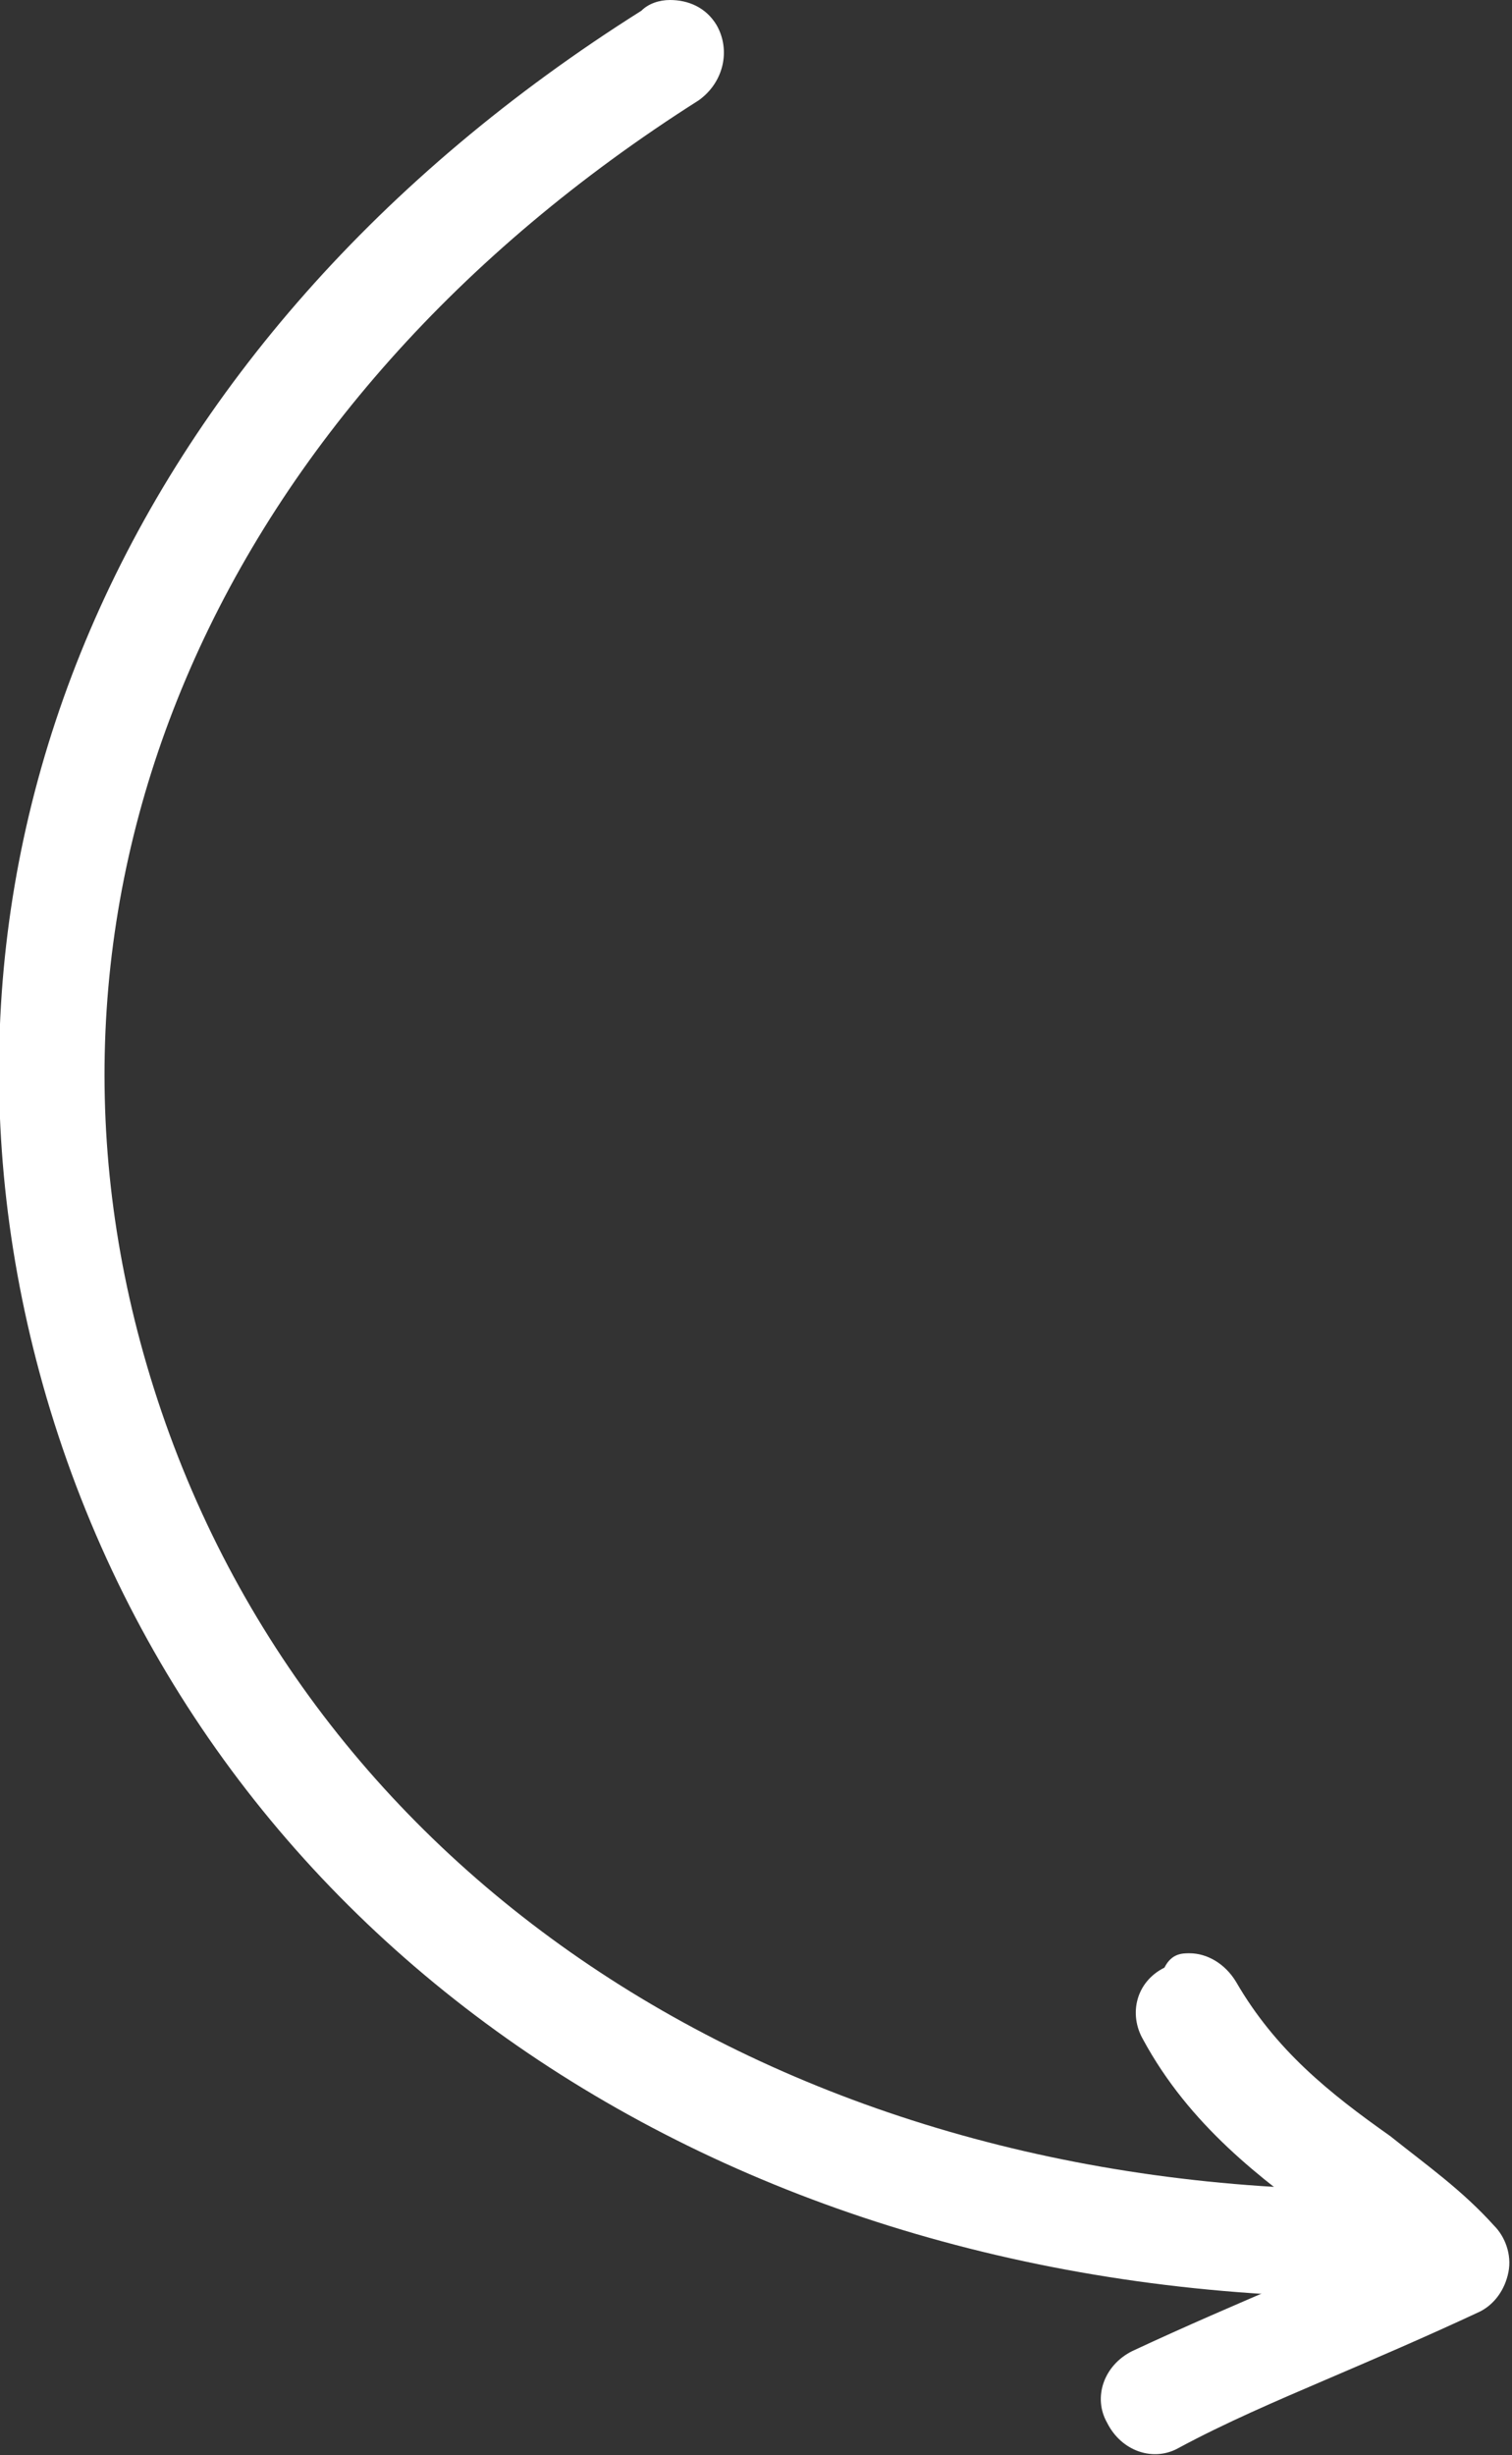
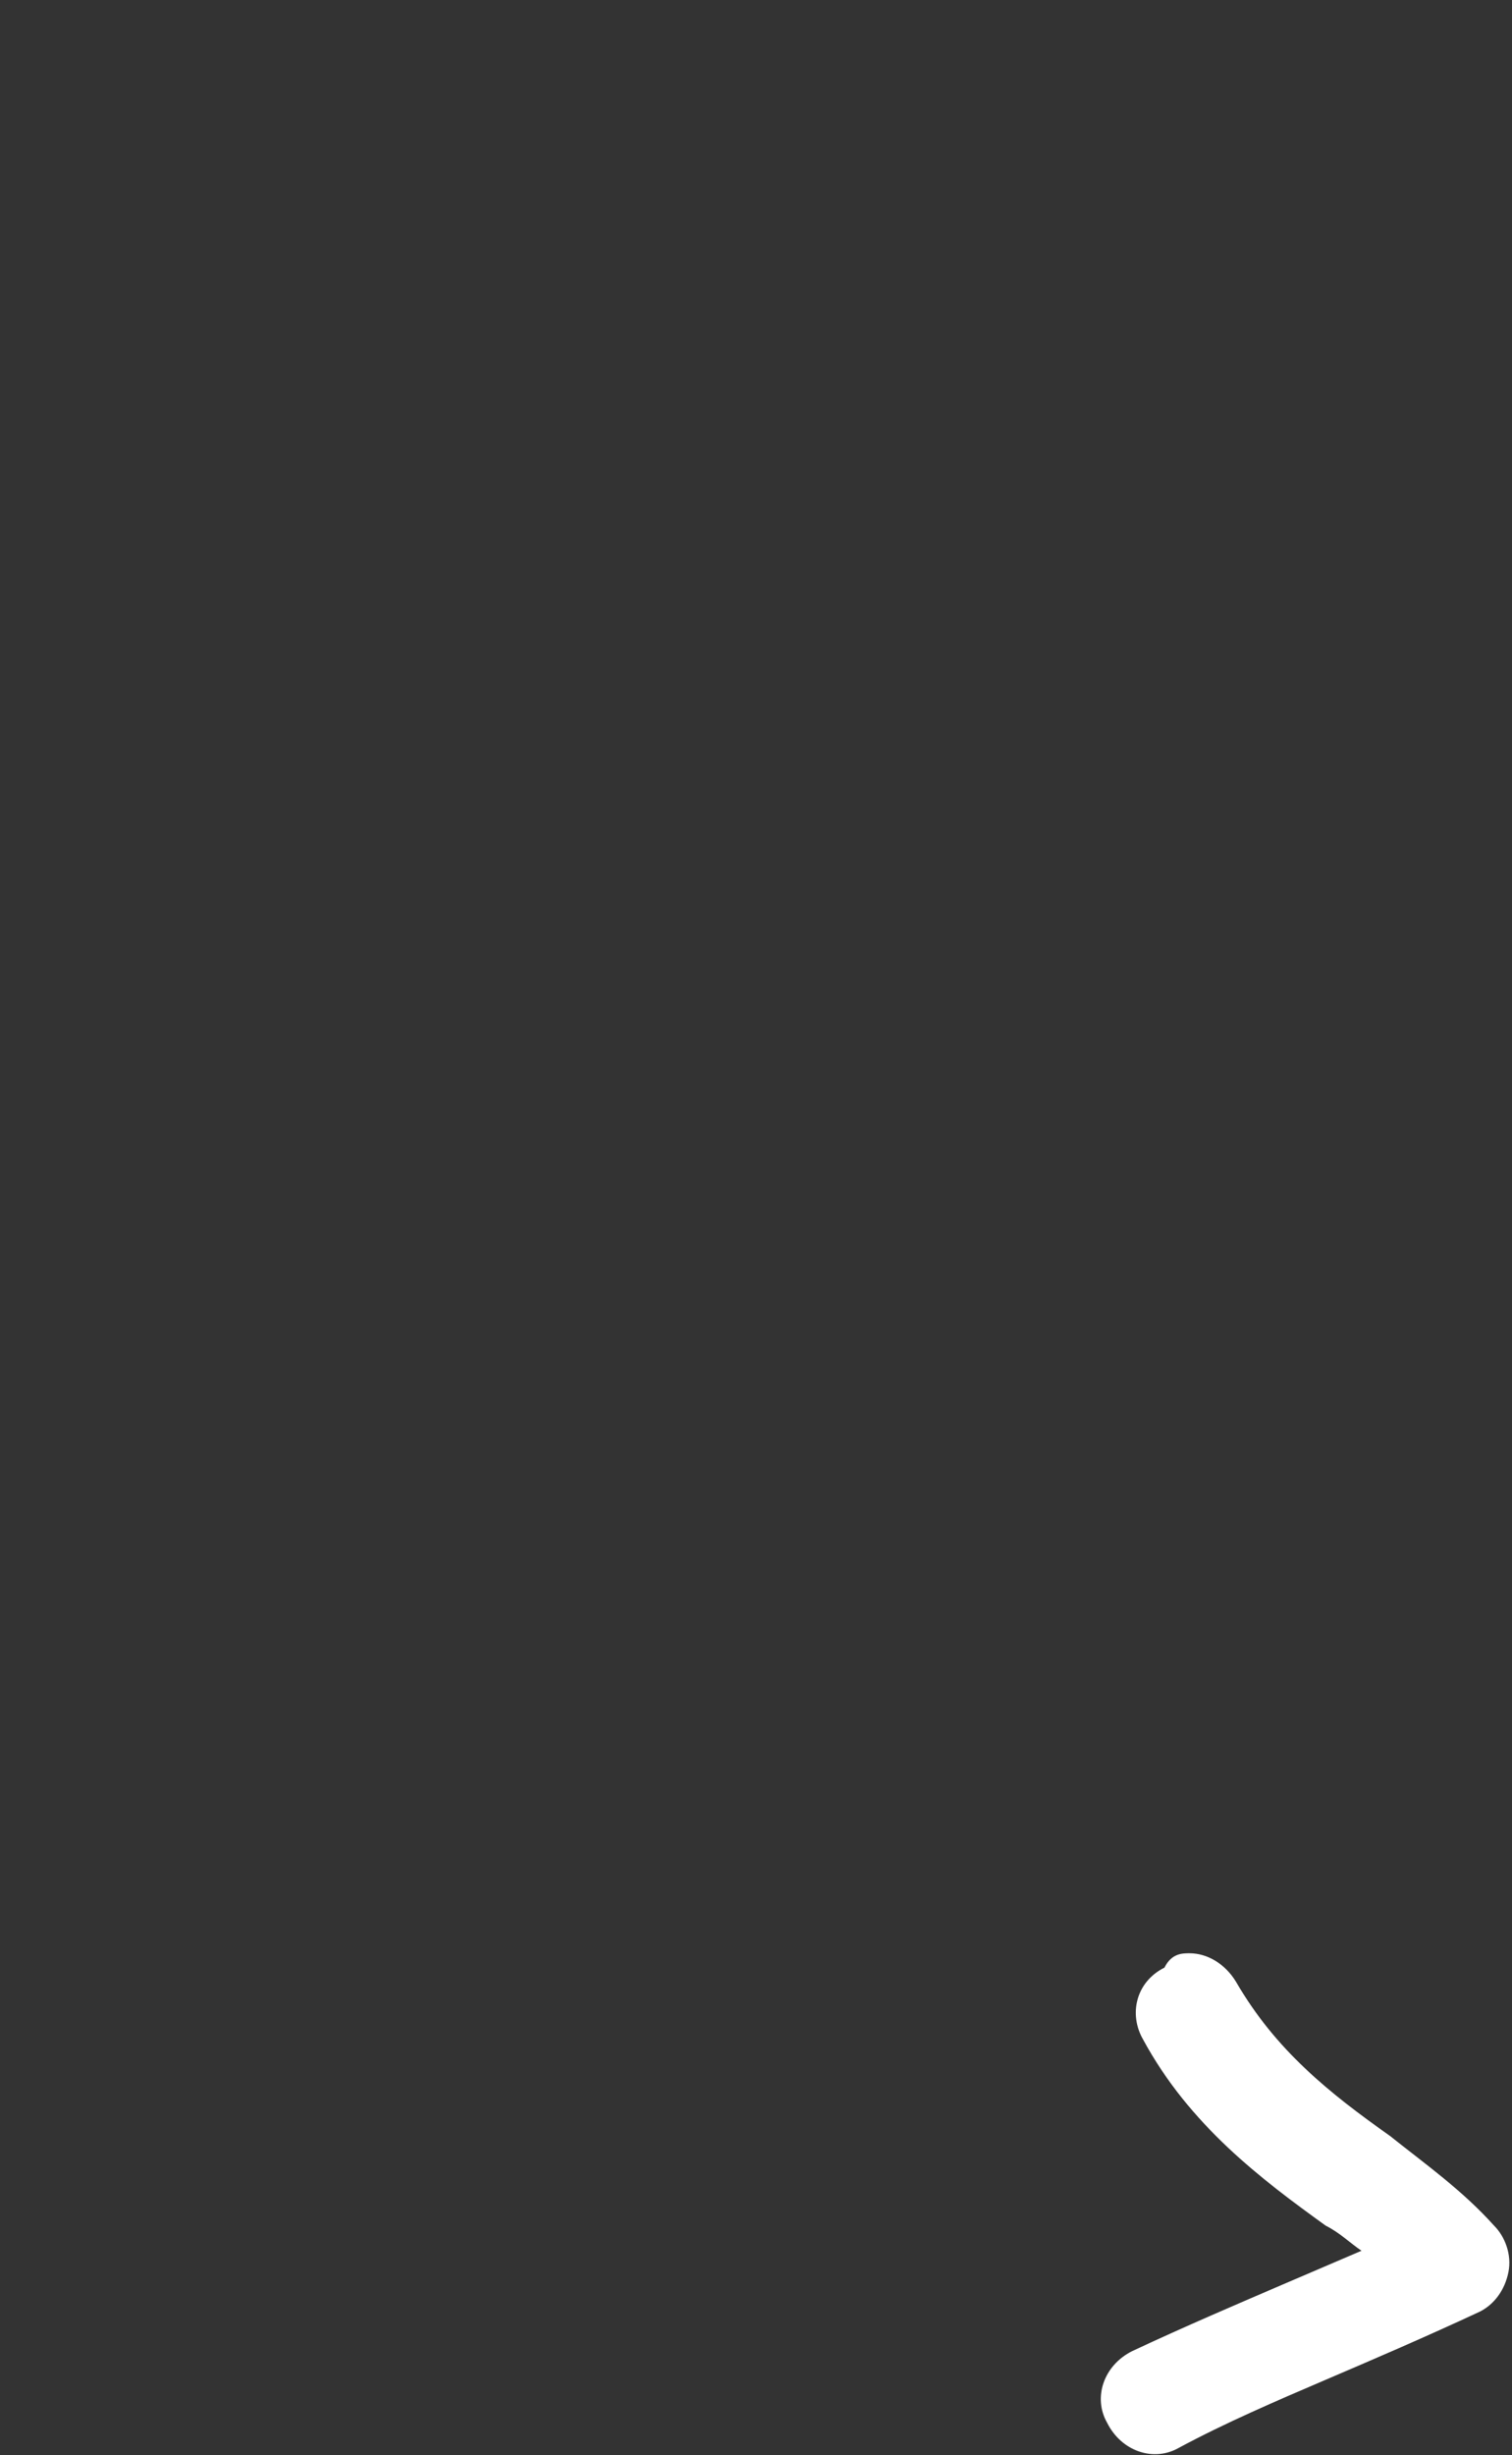
<svg xmlns="http://www.w3.org/2000/svg" id="Слой_1" x="0px" y="0px" viewBox="0 0 42.2 68.5" style="enable-background:new 0 0 42.2 68.5;" xml:space="preserve">
  <rect x="0" y="0" width="42.2" height="68.5" fill="#333333" stroke="none" />
  <style type="text/css"> .st0{fill:#FFFFFF;} </style>
  <g>
-     <path class="st0" d="M18.7,0c0.5,0,1,0.2,1.3,0.7c0.4,0.7,0.2,1.6-0.5,2.1C6.1,11.3,0.2,24.8,4.1,38.1c4.1,14,17.5,23,34.2,23 c0.2,0,0.4,0,0.6,0c0.9,0,1.5,0.7,1.5,1.5s-0.7,1.5-1.5,1.5c-0.2,0-0.4,0-0.6,0c-18,0-32.5-9.8-37-25.1C-3,24.3,3.3,9.5,17.9,0.3 C18.1,0.1,18.4,0,18.7,0z" />
    <path class="st0" d="M33.2,54.5c0.5,0,1,0.3,1.3,0.8c1.1,1.9,2.6,3.1,4.3,4.3c1,0.8,2,1.5,2.9,2.5c0.3,0.3,0.5,0.8,0.4,1.3 c-0.1,0.5-0.4,0.9-0.8,1.1c-1.5,0.7-2.9,1.3-4.3,1.9c-1.4,0.6-2.8,1.2-4.1,1.9c-0.7,0.4-1.6,0.1-2-0.7c-0.4-0.7-0.1-1.6,0.7-2 c1.5-0.7,2.9-1.3,4.3-1.9c0.7-0.3,1.4-0.6,2.1-0.9c-0.3-0.2-0.6-0.5-1-0.7c-1.8-1.3-3.8-2.8-5.1-5.2c-0.4-0.7-0.2-1.6,0.6-2 C32.7,54.5,33,54.5,33.2,54.5z" />
  </g>
</svg>